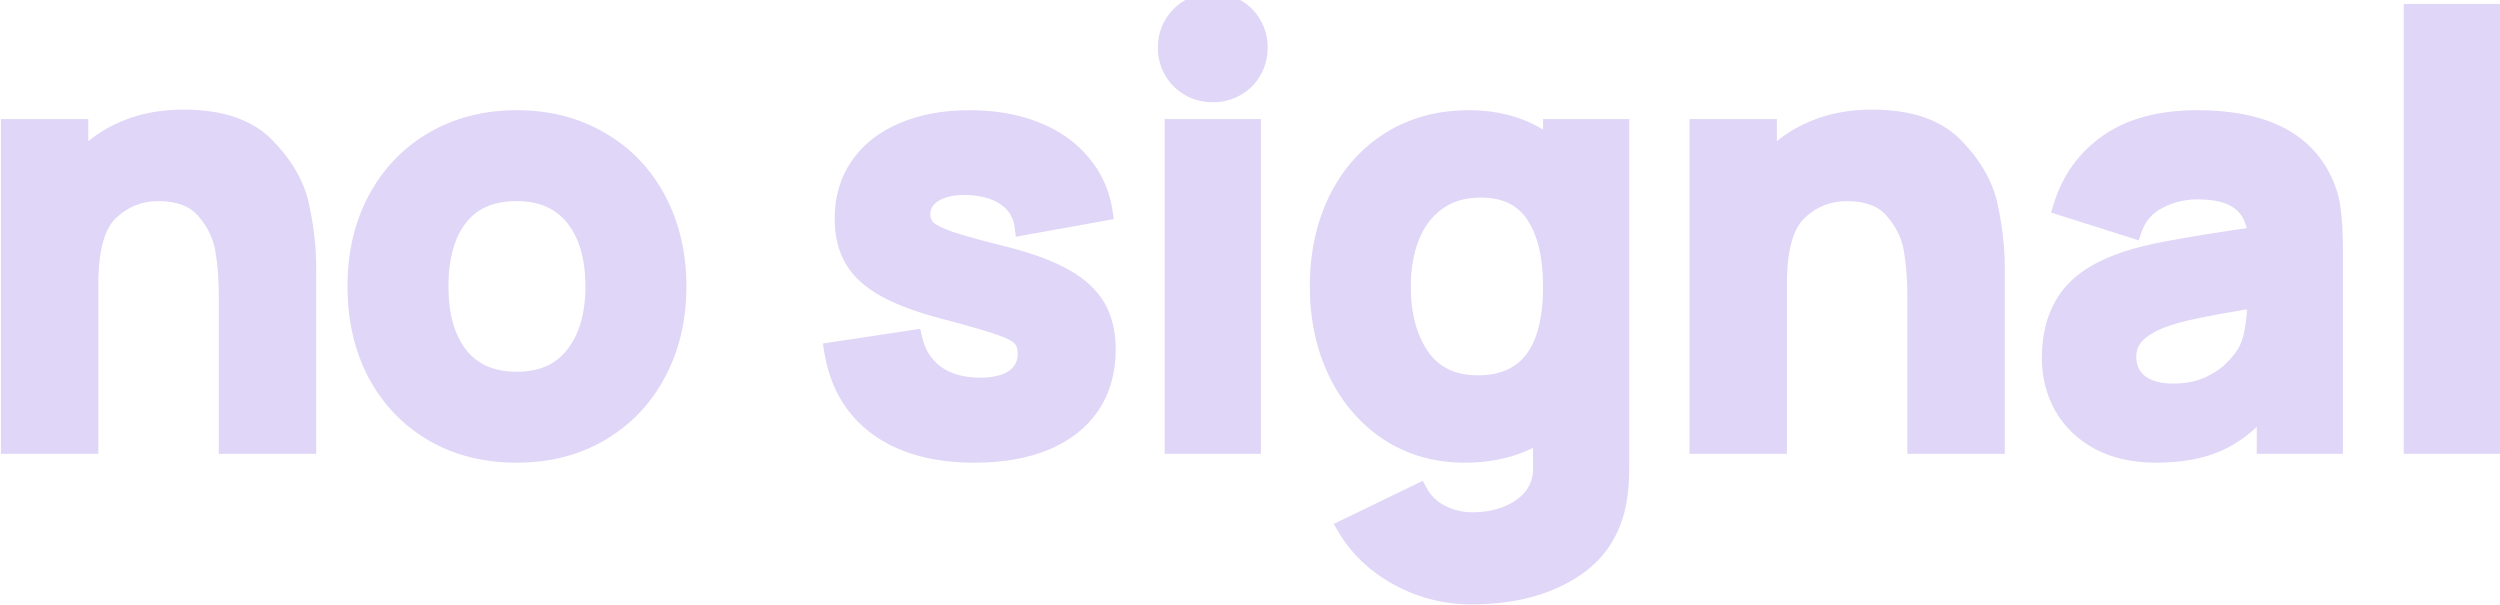
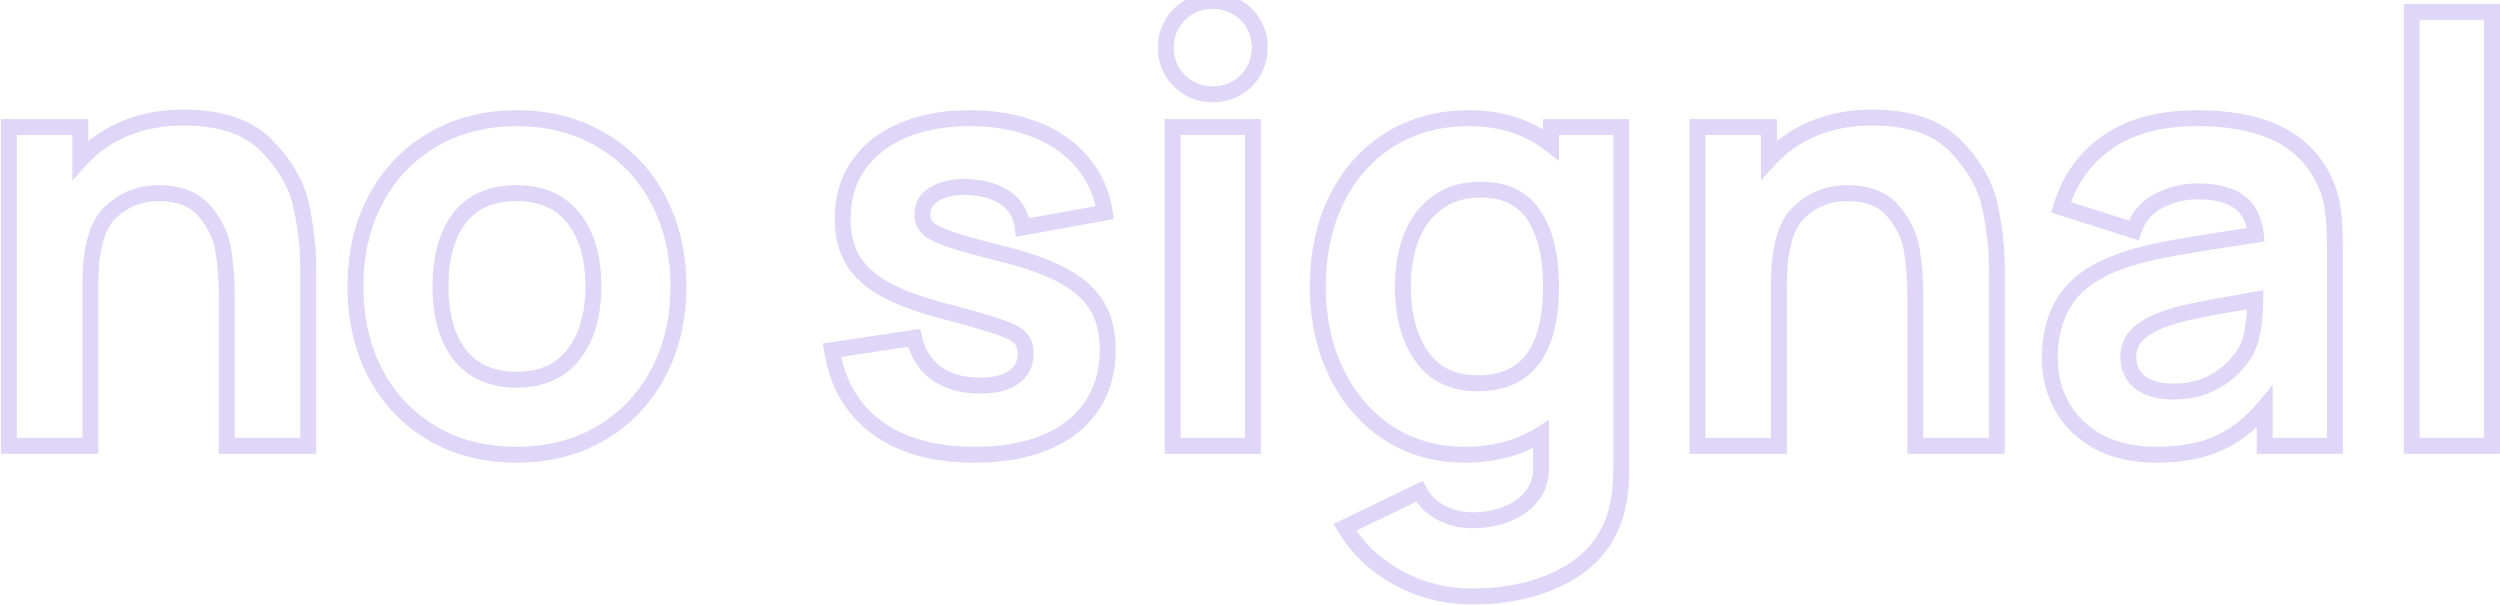
<svg xmlns="http://www.w3.org/2000/svg" width="157" height="38" viewBox="0 0 157 38" fill="none">
  <g opacity="0.2">
-     <path d="M11.534 7.384C13.882 7.384 15.631 7.984 16.78 9.183C17.942 10.382 18.659 11.648 18.931 12.983C19.215 14.318 19.357 15.579 19.357 16.765V28H14.241V18.545C14.241 17.532 14.166 16.58 14.018 15.69C13.87 14.8 13.474 13.984 12.832 13.243C12.201 12.501 11.237 12.13 9.939 12.13C8.778 12.13 7.776 12.532 6.936 13.335C6.096 14.126 5.675 15.628 5.675 17.84V28H0.558V7.978H5.045V10.035C5.799 9.195 6.72 8.546 7.807 8.089C8.895 7.619 10.137 7.384 11.534 7.384ZM32.445 28.556C30.455 28.556 28.694 28.111 27.162 27.221C25.629 26.319 24.436 25.071 23.583 23.476C22.743 21.87 22.323 20.04 22.323 17.989C22.323 15.925 22.749 14.095 23.602 12.501C24.467 10.894 25.666 9.646 27.199 8.756C28.744 7.866 30.492 7.421 32.445 7.421C34.435 7.421 36.196 7.872 37.729 8.775C39.274 9.665 40.473 10.913 41.325 12.52C42.178 14.126 42.605 15.949 42.605 17.989C42.605 20.04 42.172 21.87 41.307 23.476C40.454 25.071 39.255 26.319 37.71 27.221C36.178 28.111 34.423 28.556 32.445 28.556ZM32.445 23.847C34.015 23.847 35.208 23.316 36.023 22.253C36.851 21.19 37.265 19.768 37.265 17.989C37.265 16.172 36.851 14.744 36.023 13.706C35.195 12.656 34.002 12.13 32.445 12.13C30.851 12.13 29.652 12.656 28.849 13.706C28.058 14.744 27.662 16.172 27.662 17.989C27.662 19.818 28.07 21.252 28.886 22.29C29.714 23.328 30.9 23.847 32.445 23.847ZM61.187 28.556C58.665 28.556 56.626 27.988 55.069 26.851C53.524 25.713 52.584 24.094 52.251 21.993L57.405 21.215C57.615 22.166 58.078 22.908 58.795 23.439C59.524 23.958 60.445 24.218 61.557 24.218C62.46 24.218 63.158 24.045 63.652 23.699C64.159 23.34 64.412 22.846 64.412 22.216C64.412 21.796 64.307 21.474 64.097 21.252C63.9 21.017 63.479 20.788 62.837 20.566C62.206 20.343 61.125 20.028 59.592 19.62C57.936 19.2 56.626 18.73 55.662 18.211C54.698 17.692 54 17.074 53.567 16.357C53.134 15.64 52.918 14.763 52.918 13.725C52.918 12.452 53.246 11.339 53.901 10.388C54.556 9.436 55.483 8.707 56.682 8.2C57.88 7.681 59.283 7.421 60.89 7.421C62.447 7.421 63.832 7.662 65.043 8.144C66.266 8.626 67.249 9.319 67.991 10.221C68.745 11.111 69.208 12.155 69.381 13.354L64.227 14.281C64.141 13.539 63.819 12.952 63.263 12.52C62.707 12.087 61.953 11.834 61.001 11.759L60.612 11.741C59.796 11.741 59.141 11.896 58.647 12.204C58.165 12.514 57.924 12.934 57.924 13.465C57.924 13.824 58.047 14.12 58.294 14.355C58.542 14.578 59.024 14.812 59.741 15.06C60.457 15.294 61.632 15.616 63.263 16.024C64.796 16.419 66.019 16.883 66.934 17.414C67.849 17.933 68.516 18.557 68.936 19.287C69.356 20.016 69.566 20.906 69.566 21.956C69.566 23.316 69.233 24.496 68.565 25.497C67.898 26.486 66.934 27.246 65.673 27.777C64.412 28.297 62.917 28.556 61.187 28.556ZM78.683 28H73.64V7.978H78.683V28ZM76.162 5.92C75.606 5.92 75.105 5.79 74.66 5.53C74.215 5.271 73.863 4.919 73.603 4.474C73.344 4.029 73.214 3.534 73.214 2.99C73.214 2.447 73.344 1.952 73.603 1.507C73.863 1.062 74.215 0.71 74.66 0.451C75.105 0.191 75.606 0.061 76.162 0.061C76.718 0.061 77.219 0.191 77.663 0.451C78.121 0.71 78.473 1.062 78.72 1.507C78.98 1.952 79.109 2.447 79.109 2.99C79.109 3.534 78.98 4.029 78.72 4.474C78.473 4.919 78.121 5.271 77.663 5.53C77.219 5.79 76.718 5.92 76.162 5.92ZM97.404 7.978H101.816V29.372C101.816 30.422 101.718 31.325 101.52 32.079C101.05 33.846 99.993 35.181 98.35 36.083C96.718 36.998 94.747 37.455 92.436 37.455C90.755 37.455 89.197 37.06 87.764 36.269C86.33 35.477 85.23 34.427 84.464 33.117L89.136 30.855C89.445 31.436 89.896 31.881 90.489 32.19C91.095 32.511 91.756 32.672 92.473 32.672C93.251 32.672 93.968 32.542 94.623 32.283C95.291 32.023 95.822 31.64 96.218 31.133C96.613 30.626 96.799 30.015 96.774 29.298V27.277C95.414 28.13 93.82 28.556 91.991 28.556C90.186 28.556 88.579 28.099 87.17 27.184C85.774 26.257 84.686 24.99 83.907 23.384C83.141 21.777 82.758 19.979 82.758 17.989C82.758 15.962 83.147 14.145 83.926 12.538C84.717 10.931 85.829 9.677 87.263 8.775C88.709 7.872 90.371 7.421 92.25 7.421C94.265 7.421 95.983 7.978 97.404 9.09V7.978ZM92.806 24.07C95.871 24.07 97.404 22.043 97.404 17.989C97.404 16.085 97.046 14.596 96.329 13.521C95.624 12.445 94.512 11.908 92.992 11.908C91.904 11.908 90.996 12.18 90.266 12.724C89.537 13.255 88.993 13.978 88.635 14.893C88.277 15.807 88.097 16.839 88.097 17.989C88.097 19.781 88.493 21.245 89.284 22.383C90.075 23.507 91.249 24.07 92.806 24.07ZM117.576 7.384C119.924 7.384 121.673 7.984 122.822 9.183C123.984 10.382 124.701 11.648 124.973 12.983C125.257 14.318 125.399 15.579 125.399 16.765V28H120.282V18.545C120.282 17.532 120.208 16.58 120.06 15.69C119.912 14.8 119.516 13.984 118.874 13.243C118.243 12.501 117.279 12.13 115.981 12.13C114.82 12.13 113.818 12.532 112.978 13.335C112.138 14.126 111.717 15.628 111.717 17.84V28H106.6V7.978H111.087V10.035C111.841 9.195 112.762 8.546 113.849 8.089C114.937 7.619 116.179 7.384 117.576 7.384ZM145.82 11.055C146.179 11.723 146.401 12.402 146.488 13.094C146.586 13.774 146.636 14.664 146.636 15.764V28H142.224V25.553C141.334 26.616 140.357 27.382 139.294 27.852C138.231 28.321 136.934 28.556 135.401 28.556C134.017 28.556 132.818 28.29 131.804 27.759C130.803 27.215 130.037 26.48 129.506 25.553C128.986 24.626 128.727 23.6 128.727 22.475C128.727 21.017 129.067 19.787 129.747 18.786C130.426 17.785 131.545 17 133.102 16.431C133.967 16.11 135.024 15.838 136.272 15.616C137.521 15.381 139.319 15.09 141.667 14.744C141.568 13.805 141.222 13.119 140.629 12.687C140.048 12.242 139.171 12.019 137.997 12.019C137.144 12.019 136.334 12.217 135.568 12.612C134.802 13.008 134.276 13.626 133.992 14.466L129.431 13.02C129.95 11.29 130.927 9.924 132.361 8.923C133.794 7.922 135.673 7.421 137.997 7.421C141.939 7.421 144.547 8.633 145.82 11.055ZM141.111 21.919C141.432 21.264 141.606 20.232 141.63 18.823C139.888 19.12 138.608 19.355 137.793 19.527C136.977 19.701 136.291 19.892 135.735 20.102C135.006 20.399 134.474 20.733 134.14 21.103C133.819 21.462 133.658 21.894 133.658 22.401C133.658 23.081 133.906 23.619 134.4 24.014C134.907 24.397 135.599 24.589 136.476 24.589C137.329 24.589 138.077 24.44 138.72 24.144C139.362 23.835 139.875 23.476 140.258 23.069C140.654 22.661 140.938 22.277 141.111 21.919ZM156.499 28H151.456V0.747H156.499V28Z" fill="#6430D6" />
    <path d="M16.78 9.183L16.419 9.529L16.421 9.531L16.78 9.183ZM18.931 12.983L18.441 13.083L18.442 13.087L18.931 12.983ZM19.357 28V28.5H19.857V28H19.357ZM14.241 28H13.741V28.5H14.241V28ZM14.018 15.69L13.525 15.772L13.525 15.772L14.018 15.69ZM12.832 13.243L12.45 13.566L12.454 13.57L12.832 13.243ZM6.936 13.335L7.279 13.7L7.281 13.697L6.936 13.335ZM5.675 28V28.5H6.175V28H5.675ZM0.558 28H0.058V28.5H0.558V28ZM0.558 7.978V7.478H0.058V7.978H0.558ZM5.045 7.978H5.545V7.478H5.045V7.978ZM5.045 10.035H4.545V11.341L5.417 10.369L5.045 10.035ZM7.807 8.089L8.001 8.55L8.006 8.548L7.807 8.089ZM11.534 7.884C13.803 7.884 15.398 8.463 16.419 9.529L17.141 8.837C15.864 7.504 13.961 6.884 11.534 6.884V7.884ZM16.421 9.531C17.532 10.676 18.192 11.861 18.441 13.083L19.421 12.883C19.126 11.436 18.353 10.086 17.139 8.835L16.421 9.531ZM18.442 13.087C18.72 14.393 18.857 15.618 18.857 16.765H19.857C19.857 15.539 19.71 14.243 19.42 12.879L18.442 13.087ZM18.857 16.765V28H19.857V16.765H18.857ZM19.357 27.5H14.241V28.5H19.357V27.5ZM14.741 28V18.545H13.741V28H14.741ZM14.741 18.545C14.741 17.507 14.665 16.528 14.511 15.608L13.525 15.772C13.668 16.632 13.741 17.556 13.741 18.545H14.741ZM14.511 15.608C14.346 14.619 13.907 13.72 13.209 12.915L12.454 13.57C13.041 14.248 13.393 14.981 13.525 15.772L14.511 15.608ZM13.212 12.919C12.458 12.031 11.332 11.63 9.939 11.63V12.63C11.142 12.63 11.944 12.971 12.45 13.566L13.212 12.919ZM9.939 11.63C8.649 11.63 7.524 12.082 6.59 12.974L7.281 13.697C8.029 12.982 8.906 12.63 9.939 12.63V11.63ZM6.593 12.971C5.592 13.913 5.175 15.603 5.175 17.84H6.175C6.175 15.653 6.599 14.339 7.279 13.7L6.593 12.971ZM5.175 17.84V28H6.175V17.84H5.175ZM5.675 27.5H0.558V28.5H5.675V27.5ZM1.058 28V7.978H0.058V28H1.058ZM0.558 8.478H5.045V7.478H0.558V8.478ZM4.545 7.978V10.035H5.545V7.978H4.545ZM5.417 10.369C6.119 9.586 6.978 8.98 8.001 8.55L7.614 7.628C6.461 8.112 5.478 8.804 4.673 9.702L5.417 10.369ZM8.006 8.548C9.02 8.11 10.193 7.884 11.534 7.884V6.884C10.081 6.884 8.769 7.129 7.609 7.63L8.006 8.548ZM27.162 27.221L26.908 27.652L26.91 27.654L27.162 27.221ZM23.583 23.476L23.14 23.708L23.142 23.712L23.583 23.476ZM23.602 12.501L23.162 12.264L23.161 12.265L23.602 12.501ZM27.199 8.756L26.949 8.323L26.948 8.324L27.199 8.756ZM37.729 8.775L37.475 9.206L37.479 9.208L37.729 8.775ZM41.307 23.476L40.867 23.239L40.866 23.241L41.307 23.476ZM37.71 27.221L37.961 27.654L37.962 27.653L37.71 27.221ZM36.023 22.253L35.629 21.945L35.627 21.948L36.023 22.253ZM36.023 13.706L35.631 14.016L35.632 14.018L36.023 13.706ZM28.849 13.706L28.451 13.402L28.451 13.403L28.849 13.706ZM28.886 22.29L28.492 22.599L28.495 22.602L28.886 22.29ZM32.445 28.056C30.532 28.056 28.86 27.629 27.413 26.789L26.91 27.654C28.528 28.593 30.378 29.056 32.445 29.056V28.056ZM27.415 26.791C25.963 25.936 24.835 24.755 24.024 23.241L23.142 23.712C24.038 25.386 25.295 26.703 26.908 27.652L27.415 26.791ZM24.026 23.245C23.228 21.718 22.823 19.971 22.823 17.989H21.823C21.823 20.11 22.258 22.021 23.14 23.708L24.026 23.245ZM22.823 17.989C22.823 15.995 23.234 14.249 24.043 12.737L23.161 12.265C22.264 13.942 21.823 15.854 21.823 17.989H22.823ZM24.042 12.738C24.865 11.21 25.999 10.031 27.45 9.189L26.948 8.324C25.333 9.261 24.069 10.579 23.162 12.264L24.042 12.738ZM27.448 9.189C28.91 8.347 30.571 7.921 32.445 7.921V6.921C30.413 6.921 28.577 7.385 26.949 8.323L27.448 9.189ZM32.445 7.921C34.357 7.921 36.028 8.354 37.475 9.206L37.983 8.344C36.364 7.391 34.513 6.921 32.445 6.921V7.921ZM37.479 9.208C38.941 10.05 40.074 11.229 40.884 12.754L41.767 12.285C40.871 10.597 39.607 9.279 37.978 8.341L37.479 9.208ZM40.884 12.754C41.694 14.28 42.105 16.021 42.105 17.989H43.105C43.105 15.878 42.663 13.973 41.767 12.285L40.884 12.754ZM42.105 17.989C42.105 19.968 41.688 21.714 40.867 23.239L41.747 23.713C42.656 22.025 43.105 20.113 43.105 17.989H42.105ZM40.866 23.241C40.056 24.754 38.922 25.934 37.458 26.79L37.962 27.653C39.588 26.704 40.852 25.387 41.748 23.712L40.866 23.241ZM37.459 26.789C36.011 27.63 34.345 28.056 32.445 28.056V29.056C34.501 29.056 36.344 28.593 37.961 27.654L37.459 26.789ZM32.445 24.347C34.14 24.347 35.493 23.765 36.42 22.557L35.627 21.948C34.922 22.866 33.889 23.347 32.445 23.347V24.347ZM36.418 22.56C37.333 21.385 37.765 19.844 37.765 17.989H36.765C36.765 19.693 36.369 20.995 35.629 21.945L36.418 22.56ZM37.765 17.989C37.765 16.1 37.335 14.549 36.414 13.394L35.632 14.018C36.368 14.94 36.765 16.244 36.765 17.989H37.765ZM36.416 13.397C35.477 12.205 34.127 11.63 32.445 11.63V12.63C33.878 12.63 34.914 13.106 35.631 14.016L36.416 13.397ZM32.445 11.63C30.731 11.63 29.369 12.202 28.451 13.402L29.246 14.01C29.935 13.109 30.971 12.63 32.445 12.63V11.63ZM28.451 13.403C27.572 14.557 27.162 16.105 27.162 17.989H28.162C28.162 16.239 28.543 14.932 29.246 14.009L28.451 13.403ZM27.162 17.989C27.162 19.887 27.585 21.444 28.492 22.599L29.279 21.981C28.555 21.059 28.162 19.748 28.162 17.989H27.162ZM28.495 22.602C29.434 23.779 30.776 24.347 32.445 24.347V23.347C31.024 23.347 29.994 22.877 29.276 21.978L28.495 22.602ZM55.069 26.851L54.772 27.253L54.774 27.254L55.069 26.851ZM52.251 21.993L52.176 21.499L51.678 21.574L51.757 22.072L52.251 21.993ZM57.405 21.215L57.893 21.107L57.792 20.65L57.33 20.72L57.405 21.215ZM58.795 23.439L58.497 23.841L58.505 23.847L58.795 23.439ZM63.652 23.699L63.939 24.108L63.941 24.107L63.652 23.699ZM64.097 21.252L63.715 21.574L63.724 21.585L63.734 21.595L64.097 21.252ZM62.837 20.566L62.67 21.037L62.673 21.038L62.837 20.566ZM59.592 19.62L59.721 19.137L59.715 19.136L59.592 19.62ZM55.662 18.211L55.425 18.651L55.425 18.651L55.662 18.211ZM53.567 16.357L53.139 16.616L53.139 16.616L53.567 16.357ZM53.901 10.388L54.313 10.671L54.313 10.671L53.901 10.388ZM56.682 8.2L56.876 8.661L56.88 8.659L56.682 8.2ZM65.043 8.144L64.858 8.609L64.86 8.61L65.043 8.144ZM67.991 10.221L67.604 10.538L67.609 10.544L67.991 10.221ZM69.381 13.354L69.469 13.846L69.945 13.761L69.876 13.283L69.381 13.354ZM64.227 14.281L63.73 14.339L63.792 14.867L64.316 14.773L64.227 14.281ZM61.001 11.759L61.04 11.261L61.033 11.261L61.025 11.26L61.001 11.759ZM60.612 11.741L60.636 11.242L60.624 11.241H60.612V11.741ZM58.647 12.204L58.382 11.78L58.377 11.784L58.647 12.204ZM58.294 14.355L57.95 14.718L57.96 14.727L58.294 14.355ZM59.741 15.06L59.578 15.532L59.585 15.535L59.741 15.06ZM63.263 16.024L63.388 15.539L63.384 15.539L63.263 16.024ZM66.934 17.414L66.683 17.846L66.687 17.849L66.934 17.414ZM68.936 19.287L68.503 19.536L68.503 19.536L68.936 19.287ZM68.565 25.497L68.98 25.777L68.981 25.774L68.565 25.497ZM65.673 27.777L65.864 28.24L65.867 28.238L65.673 27.777ZM61.187 28.056C58.739 28.056 56.812 27.505 55.364 26.447L54.774 27.254C56.44 28.471 58.592 29.056 61.187 29.056V28.056ZM55.365 26.448C53.938 25.398 53.06 23.902 52.745 21.915L51.757 22.072C52.109 24.287 53.109 26.029 54.772 27.253L55.365 26.448ZM52.325 22.488L57.479 21.709L57.33 20.72L52.176 21.499L52.325 22.488ZM56.916 21.322C57.15 22.38 57.674 23.231 58.497 23.841L59.093 23.038C58.482 22.585 58.08 21.953 57.893 21.107L56.916 21.322ZM58.505 23.847C59.338 24.439 60.367 24.718 61.557 24.718V23.718C60.523 23.718 59.711 23.477 59.085 23.032L58.505 23.847ZM61.557 24.718C62.514 24.718 63.328 24.536 63.939 24.108L63.366 23.289C62.987 23.554 62.405 23.718 61.557 23.718V24.718ZM63.941 24.107C64.583 23.653 64.912 23.005 64.912 22.216H63.913C63.913 22.687 63.736 23.028 63.364 23.291L63.941 24.107ZM64.912 22.216C64.912 21.716 64.787 21.254 64.461 20.908L63.734 21.595C63.828 21.695 63.913 21.875 63.913 22.216H64.912ZM64.48 20.93C64.186 20.581 63.648 20.317 63 20.093L62.673 21.038C63.311 21.259 63.613 21.452 63.715 21.574L64.48 20.93ZM63.003 20.094C62.352 19.864 61.254 19.545 59.721 19.137L59.464 20.103C60.996 20.511 62.06 20.822 62.67 21.037L63.003 20.094ZM59.715 19.136C58.079 18.721 56.813 18.263 55.899 17.771L55.425 18.651C56.439 19.198 57.793 19.68 59.469 20.105L59.715 19.136ZM55.899 17.771C54.99 17.282 54.369 16.719 53.995 16.099L53.139 16.616C53.63 17.429 54.406 18.103 55.425 18.651L55.899 17.771ZM53.995 16.099C53.62 15.477 53.418 14.694 53.418 13.725H52.418C52.418 14.832 52.649 15.804 53.139 16.616L53.995 16.099ZM53.418 13.725C53.418 12.542 53.721 11.531 54.313 10.671L53.489 10.104C52.771 11.148 52.418 12.361 52.418 13.725H53.418ZM54.313 10.671C54.907 9.808 55.754 9.135 56.876 8.661L56.487 7.739C55.212 8.278 54.205 9.064 53.489 10.104L54.313 10.671ZM56.88 8.659C58.004 8.172 59.336 7.921 60.89 7.921V6.921C59.23 6.921 57.757 7.189 56.483 7.741L56.88 8.659ZM60.89 7.921C62.396 7.921 63.716 8.154 64.858 8.609L65.228 7.68C63.947 7.17 62.499 6.921 60.89 6.921V7.921ZM64.86 8.61C66.014 9.064 66.923 9.71 67.604 10.538L68.377 9.903C67.575 8.927 66.519 8.188 65.226 7.679L64.86 8.61ZM67.609 10.544C68.3 11.359 68.726 12.316 68.886 13.425L69.876 13.283C69.69 11.995 69.189 10.862 68.372 9.898L67.609 10.544ZM69.293 12.862L64.139 13.789L64.316 14.773L69.469 13.846L69.293 12.862ZM64.724 14.223C64.623 13.357 64.239 12.645 63.57 12.125L62.956 12.914C63.4 13.259 63.658 13.722 63.73 14.339L64.724 14.223ZM63.57 12.125C62.914 11.614 62.056 11.34 61.04 11.261L60.962 12.258C61.85 12.327 62.5 12.56 62.956 12.914L63.57 12.125ZM61.025 11.26L60.636 11.242L60.588 12.24L60.977 12.259L61.025 11.26ZM60.612 11.241C59.738 11.241 58.981 11.406 58.382 11.78L58.912 12.629C59.301 12.385 59.854 12.241 60.612 12.241V11.241ZM58.377 11.784C57.765 12.176 57.424 12.748 57.424 13.465H58.424C58.424 13.119 58.565 12.851 58.917 12.625L58.377 11.784ZM57.424 13.465C57.424 13.953 57.598 14.383 57.95 14.718L58.639 13.993C58.497 13.857 58.424 13.694 58.424 13.465H57.424ZM57.96 14.727C58.289 15.023 58.858 15.284 59.578 15.532L59.904 14.587C59.189 14.341 58.794 14.132 58.629 13.983L57.96 14.727ZM59.585 15.535C60.32 15.775 61.509 16.101 63.142 16.509L63.384 15.539C61.754 15.131 60.595 14.813 59.896 14.584L59.585 15.535ZM63.138 16.508C64.646 16.897 65.822 17.346 66.683 17.846L67.185 16.982C66.217 16.419 64.945 15.941 63.388 15.54L63.138 16.508ZM66.687 17.849C67.543 18.335 68.137 18.901 68.503 19.536L69.369 19.037C68.895 18.213 68.154 17.531 67.181 16.979L66.687 17.849ZM68.503 19.536C68.87 20.173 69.066 20.972 69.066 21.956H70.066C70.066 20.84 69.843 19.859 69.369 19.037L68.503 19.536ZM69.066 21.956C69.066 23.23 68.755 24.311 68.149 25.22L68.981 25.774C69.71 24.681 70.066 23.401 70.066 21.956H69.066ZM68.151 25.218C67.545 26.114 66.664 26.817 65.479 27.317L65.867 28.238C67.204 27.675 68.25 26.857 68.98 25.777L68.151 25.218ZM65.483 27.315C64.296 27.804 62.869 28.056 61.187 28.056V29.056C62.965 29.056 64.529 28.79 65.864 28.24L65.483 27.315ZM78.683 28V28.5H79.183V28H78.683ZM73.64 28H73.14V28.5H73.64V28ZM73.64 7.978V7.478H73.14V7.978H73.64ZM78.683 7.978H79.183V7.478H78.683V7.978ZM74.66 5.53L74.408 5.962L74.408 5.962L74.66 5.53ZM74.66 0.451L74.408 0.019L74.408 0.019L74.66 0.451ZM77.663 0.451L77.412 0.882L77.417 0.885L77.663 0.451ZM78.72 1.507L78.283 1.75L78.288 1.759L78.72 1.507ZM78.72 4.474L78.288 4.222L78.283 4.231L78.72 4.474ZM77.663 5.53L77.417 5.095L77.412 5.098L77.663 5.53ZM78.683 27.5H73.64V28.5H78.683V27.5ZM74.14 28V7.978H73.14V28H74.14ZM73.64 8.478H78.683V7.478H73.64V8.478ZM78.183 7.978V28H79.183V7.978H78.183ZM76.162 5.42C75.687 5.42 75.275 5.31 74.912 5.098L74.408 5.962C74.936 6.27 75.524 6.42 76.162 6.42V5.42ZM74.912 5.098C74.542 4.882 74.251 4.592 74.035 4.222L73.171 4.726C73.475 5.245 73.889 5.659 74.408 5.962L74.912 5.098ZM74.035 4.222C73.823 3.857 73.714 3.451 73.714 2.99H72.714C72.714 3.618 72.865 4.2 73.171 4.726L74.035 4.222ZM73.714 2.99C73.714 2.53 73.823 2.123 74.035 1.759L73.171 1.255C72.865 1.781 72.714 2.363 72.714 2.99H73.714ZM74.035 1.759C74.251 1.389 74.542 1.099 74.912 0.882L74.408 0.019C73.889 0.322 73.475 0.736 73.171 1.255L74.035 1.759ZM74.912 0.882C75.275 0.671 75.687 0.561 76.162 0.561V-0.439C75.524 -0.439 74.936 -0.289 74.408 0.019L74.912 0.882ZM76.162 0.561C76.637 0.561 77.049 0.671 77.412 0.882L77.915 0.019C77.388 -0.289 76.799 -0.439 76.162 -0.439V0.561ZM77.417 0.885C77.797 1.101 78.082 1.388 78.283 1.75L79.157 1.264C78.864 0.737 78.445 0.319 77.91 0.016L77.417 0.885ZM78.288 1.759C78.501 2.123 78.609 2.53 78.609 2.99H79.609C79.609 2.363 79.459 1.781 79.152 1.255L78.288 1.759ZM78.609 2.99C78.609 3.451 78.501 3.857 78.288 4.222L79.152 4.726C79.459 4.2 79.609 3.618 79.609 2.99H78.609ZM78.283 4.231C78.082 4.593 77.797 4.88 77.417 5.095L77.91 5.965C78.445 5.662 78.864 5.244 79.157 4.716L78.283 4.231ZM77.412 5.098C77.049 5.31 76.637 5.42 76.162 5.42V6.42C76.799 6.42 77.388 6.27 77.915 5.962L77.412 5.098ZM97.404 7.978V7.478H96.904V7.978H97.404ZM101.816 7.978H102.316V7.478H101.816V7.978ZM101.52 32.079L102.003 32.207L102.003 32.206L101.52 32.079ZM98.35 36.083L98.109 35.645L98.105 35.647L98.35 36.083ZM87.764 36.269L88.005 35.831L88.005 35.831L87.764 36.269ZM84.464 33.117L84.246 32.667L83.759 32.903L84.032 33.369L84.464 33.117ZM89.136 30.855L89.577 30.62L89.351 30.195L88.918 30.405L89.136 30.855ZM90.489 32.19L90.723 31.748L90.72 31.746L90.489 32.19ZM94.623 32.283L94.442 31.817L94.439 31.818L94.623 32.283ZM96.218 31.133L96.612 31.441L96.612 31.441L96.218 31.133ZM96.774 29.298H96.274V29.306L96.274 29.315L96.774 29.298ZM96.774 27.277H97.274V26.373L96.508 26.853L96.774 27.277ZM87.17 27.184L86.894 27.601L86.898 27.604L87.17 27.184ZM83.907 23.384L83.456 23.599L83.457 23.602L83.907 23.384ZM83.926 12.538L83.477 12.317L83.476 12.32L83.926 12.538ZM87.263 8.775L86.998 8.351L86.997 8.352L87.263 8.775ZM97.404 9.09L97.096 9.484L97.904 10.116V9.09H97.404ZM96.329 13.521L95.911 13.795L95.913 13.798L96.329 13.521ZM90.266 12.724L90.561 13.128L90.565 13.124L90.266 12.724ZM88.635 14.893L88.169 14.71L88.169 14.71L88.635 14.893ZM89.284 22.383L88.873 22.668L88.875 22.67L89.284 22.383ZM97.404 8.478H101.816V7.478H97.404V8.478ZM101.316 7.978V29.372H102.316V7.978H101.316ZM101.316 29.372C101.316 30.393 101.22 31.251 101.036 31.952L102.003 32.206C102.215 31.399 102.316 30.451 102.316 29.372H101.316ZM101.037 31.95C100.603 33.582 99.636 34.806 98.109 35.645L98.59 36.522C100.35 35.555 101.497 34.11 102.003 32.207L101.037 31.95ZM98.105 35.647C96.564 36.511 94.681 36.955 92.436 36.955V37.955C94.812 37.955 96.872 37.485 98.594 36.519L98.105 35.647ZM92.436 36.955C90.837 36.955 89.363 36.58 88.005 35.831L87.522 36.706C89.032 37.539 90.672 37.955 92.436 37.955V36.955ZM88.005 35.831C86.644 35.08 85.612 34.091 84.895 32.864L84.032 33.369C84.847 34.763 86.016 35.875 87.522 36.706L88.005 35.831ZM84.681 33.567L89.353 31.305L88.918 30.405L84.246 32.667L84.681 33.567ZM88.694 31.09C89.051 31.762 89.577 32.279 90.258 32.633L90.72 31.746C90.215 31.483 89.838 31.11 89.577 30.62L88.694 31.09ZM90.255 32.632C90.936 32.993 91.678 33.172 92.473 33.172V32.172C91.834 32.172 91.253 32.029 90.723 31.748L90.255 32.632ZM92.473 33.172C93.308 33.172 94.088 33.032 94.807 32.747L94.439 31.818C93.849 32.052 93.195 32.172 92.473 32.172V33.172ZM94.804 32.749C95.546 32.46 96.155 32.026 96.612 31.441L95.823 30.826C95.49 31.253 95.035 31.586 94.442 31.817L94.804 32.749ZM96.612 31.441C97.088 30.831 97.302 30.1 97.273 29.28L96.274 29.315C96.295 29.929 96.138 30.422 95.823 30.826L96.612 31.441ZM97.274 29.298V27.277H96.274V29.298H97.274ZM96.508 26.853C95.239 27.65 93.739 28.056 91.991 28.056V29.056C93.9 29.056 95.59 28.61 97.04 27.701L96.508 26.853ZM91.991 28.056C90.275 28.056 88.764 27.623 87.443 26.765L86.898 27.604C88.394 28.575 90.097 29.056 91.991 29.056V28.056ZM87.447 26.768C86.13 25.893 85.1 24.697 84.357 23.166L83.457 23.602C84.272 25.284 85.418 26.621 86.894 27.601L87.447 26.768ZM84.359 23.169C83.628 21.637 83.258 19.913 83.258 17.989H82.258C82.258 20.044 82.654 21.917 83.456 23.599L84.359 23.169ZM83.258 17.989C83.258 16.027 83.634 14.286 84.376 12.756L83.476 12.32C82.66 14.004 82.258 15.896 82.258 17.989H83.258ZM84.375 12.759C85.127 11.23 86.179 10.048 87.529 9.198L86.997 8.352C85.48 9.306 84.307 10.633 83.477 12.317L84.375 12.759ZM87.528 9.199C88.886 8.351 90.455 7.921 92.25 7.921V6.921C90.288 6.921 88.532 7.394 86.998 8.351L87.528 9.199ZM92.25 7.921C94.167 7.921 95.773 8.448 97.096 9.484L97.712 8.696C96.193 7.507 94.363 6.921 92.25 6.921V7.921ZM97.904 9.09V7.978H96.904V9.09H97.904ZM92.806 24.57C94.459 24.57 95.773 24.016 96.653 22.851C97.514 21.713 97.904 20.064 97.904 17.989H96.904C96.904 19.967 96.528 21.359 95.856 22.248C95.204 23.11 94.218 23.57 92.806 23.57V24.57ZM97.904 17.989C97.904 16.031 97.537 14.431 96.745 13.243L95.913 13.798C96.555 14.761 96.904 16.14 96.904 17.989H97.904ZM96.747 13.247C95.932 12.003 94.645 11.408 92.992 11.408V12.408C94.379 12.408 95.317 12.888 95.911 13.795L96.747 13.247ZM92.992 11.408C91.818 11.408 90.799 11.703 89.968 12.323L90.565 13.124C91.192 12.657 91.99 12.408 92.992 12.408V11.408ZM89.972 12.319C89.159 12.912 88.559 13.715 88.169 14.71L89.1 15.075C89.427 14.241 89.915 13.598 90.561 13.128L89.972 12.319ZM88.169 14.71C87.785 15.692 87.597 16.787 87.597 17.989H88.597C88.597 16.891 88.768 15.923 89.1 15.075L88.169 14.71ZM87.597 17.989C87.597 19.853 88.009 21.426 88.873 22.668L89.694 22.097C88.977 21.065 88.597 19.709 88.597 17.989H87.597ZM88.875 22.67C89.773 23.947 91.111 24.57 92.806 24.57V23.57C91.387 23.57 90.377 23.067 89.693 22.095L88.875 22.67ZM122.822 9.183L122.461 9.529L122.463 9.531L122.822 9.183ZM124.973 12.983L124.483 13.083L124.484 13.087L124.973 12.983ZM125.399 28V28.5H125.899V28H125.399ZM120.282 28H119.782V28.5H120.282V28ZM120.06 15.69L119.567 15.772L119.567 15.772L120.06 15.69ZM118.874 13.243L118.493 13.566L118.496 13.57L118.874 13.243ZM112.978 13.335L113.321 13.7L113.323 13.697L112.978 13.335ZM111.717 28V28.5H112.217V28H111.717ZM106.6 28H106.1V28.5H106.6V28ZM106.6 7.978V7.478H106.1V7.978H106.6ZM111.087 7.978H111.587V7.478H111.087V7.978ZM111.087 10.035H110.587V11.341L111.459 10.369L111.087 10.035ZM113.849 8.089L114.043 8.55L114.048 8.548L113.849 8.089ZM117.576 7.884C119.845 7.884 121.44 8.463 122.461 9.529L123.183 8.837C121.906 7.504 120.003 6.884 117.576 6.884V7.884ZM122.463 9.531C123.574 10.676 124.234 11.861 124.483 13.083L125.463 12.883C125.168 11.436 124.395 10.086 123.181 8.835L122.463 9.531ZM124.484 13.087C124.762 14.393 124.899 15.618 124.899 16.765H125.899C125.899 15.539 125.752 14.243 125.462 12.879L124.484 13.087ZM124.899 16.765V28H125.899V16.765H124.899ZM125.399 27.5H120.282V28.5H125.399V27.5ZM120.782 28V18.545H119.782V28H120.782ZM120.782 18.545C120.782 17.507 120.707 16.528 120.553 15.608L119.567 15.772C119.71 16.632 119.782 17.556 119.782 18.545H120.782ZM120.553 15.608C120.388 14.619 119.949 13.72 119.251 12.915L118.496 13.57C119.084 14.248 119.435 14.981 119.567 15.772L120.553 15.608ZM119.254 12.919C118.5 12.031 117.374 11.63 115.981 11.63V12.63C117.184 12.63 117.986 12.971 118.493 13.566L119.254 12.919ZM115.981 11.63C114.691 11.63 113.566 12.082 112.633 12.974L113.323 13.697C114.071 12.982 114.948 12.63 115.981 12.63V11.63ZM112.635 12.971C111.634 13.913 111.217 15.603 111.217 17.84H112.217C112.217 15.653 112.641 14.339 113.321 13.7L112.635 12.971ZM111.217 17.84V28H112.217V17.84H111.217ZM111.717 27.5H106.6V28.5H111.717V27.5ZM107.1 28V7.978H106.1V28H107.1ZM106.6 8.478H111.087V7.478H106.6V8.478ZM110.587 7.978V10.035H111.587V7.978H110.587ZM111.459 10.369C112.162 9.586 113.02 8.98 114.043 8.55L113.656 7.628C112.503 8.112 111.52 8.804 110.715 9.702L111.459 10.369ZM114.048 8.548C115.062 8.11 116.235 7.884 117.576 7.884V6.884C116.123 6.884 114.812 7.129 113.651 7.63L114.048 8.548ZM145.82 11.055L145.378 11.288L145.38 11.292L145.82 11.055ZM146.488 13.094L145.991 13.156L145.993 13.166L146.488 13.094ZM146.636 28V28.5H147.136V28H146.636ZM142.224 28H141.724V28.5H142.224V28ZM142.224 25.553H142.724V24.177L141.84 25.232L142.224 25.553ZM139.294 27.852L139.496 28.309L139.294 27.852ZM131.804 27.759L131.566 28.198L131.572 28.202L131.804 27.759ZM129.506 25.553L129.069 25.797L129.072 25.802L129.506 25.553ZM129.747 18.786L129.333 18.505L129.333 18.505L129.747 18.786ZM133.102 16.431L133.274 16.901L133.276 16.9L133.102 16.431ZM136.272 15.616L136.36 16.108L136.365 16.107L136.272 15.616ZM141.667 14.744L141.74 15.239L142.215 15.169L142.165 14.692L141.667 14.744ZM140.629 12.687L140.325 13.084L140.335 13.091L140.629 12.687ZM133.992 14.466L133.841 14.943L134.309 15.091L134.466 14.627L133.992 14.466ZM129.431 13.02L128.952 12.877L128.811 13.348L129.28 13.497L129.431 13.02ZM132.361 8.923L132.647 9.333L132.647 9.333L132.361 8.923ZM141.111 21.919L140.662 21.699L140.661 21.702L141.111 21.919ZM141.63 18.823L142.13 18.832L142.141 18.229L141.546 18.33L141.63 18.823ZM137.793 19.527L137.689 19.038L137.689 19.038L137.793 19.527ZM135.735 20.102L135.558 19.634L135.546 19.639L135.735 20.102ZM134.14 21.103L133.769 20.769L133.768 20.77L134.14 21.103ZM134.4 24.014L134.087 24.405L134.098 24.413L134.4 24.014ZM138.72 24.144L138.929 24.598L138.936 24.594L138.72 24.144ZM140.258 23.069L139.899 22.72L139.894 22.726L140.258 23.069ZM145.38 11.292C145.711 11.909 145.913 12.53 145.991 13.156L146.984 13.032C146.889 12.274 146.646 11.536 146.261 10.819L145.38 11.292ZM145.993 13.166C146.087 13.812 146.136 14.676 146.136 15.764H147.136C147.136 14.652 147.086 13.736 146.982 13.022L145.993 13.166ZM146.136 15.764V28H147.136V15.764H146.136ZM146.636 27.5H142.224V28.5H146.636V27.5ZM142.724 28V25.553H141.724V28H142.724ZM141.84 25.232C140.99 26.247 140.073 26.961 139.092 27.394L139.496 28.309C140.642 27.803 141.677 26.984 142.607 25.874L141.84 25.232ZM139.092 27.394C138.11 27.828 136.885 28.056 135.401 28.056V29.056C136.982 29.056 138.353 28.814 139.496 28.309L139.092 27.394ZM135.401 28.056C134.081 28.056 132.965 27.803 132.037 27.316L131.572 28.202C132.671 28.778 133.953 29.056 135.401 29.056V28.056ZM132.043 27.32C131.118 26.817 130.422 26.145 129.939 25.304L129.072 25.802C129.652 26.814 130.489 27.613 131.566 28.198L132.043 27.32ZM129.942 25.308C129.467 24.461 129.227 23.52 129.227 22.475H128.227C128.227 23.68 128.506 24.791 129.069 25.797L129.942 25.308ZM129.227 22.475C129.227 21.096 129.547 19.969 130.16 19.067L129.333 18.505C128.586 19.605 128.227 20.938 128.227 22.475H129.227ZM130.16 19.067C130.763 18.179 131.779 17.447 133.274 16.901L132.931 15.962C131.311 16.553 130.09 17.39 129.333 18.505L130.16 19.067ZM133.276 16.9C134.105 16.592 135.131 16.327 136.36 16.108L136.185 15.123C134.917 15.349 133.829 15.628 132.928 15.963L133.276 16.9ZM136.365 16.107C137.603 15.874 139.394 15.585 141.74 15.239L141.594 14.25C139.244 14.596 137.438 14.888 136.18 15.124L136.365 16.107ZM142.165 14.692C142.055 13.655 141.662 12.821 140.924 12.283L140.335 13.091C140.783 13.417 141.081 13.955 141.17 14.797L142.165 14.692ZM140.933 12.29C140.226 11.748 139.219 11.519 137.997 11.519V12.519C139.122 12.519 139.87 12.735 140.325 13.084L140.933 12.29ZM137.997 11.519C137.063 11.519 136.175 11.736 135.339 12.168L135.797 13.057C136.493 12.697 137.224 12.519 137.997 12.519V11.519ZM135.339 12.168C134.453 12.625 133.843 13.347 133.518 14.306L134.466 14.627C134.71 13.905 135.15 13.391 135.797 13.057L135.339 12.168ZM134.143 13.99L129.582 12.544L129.28 13.497L133.841 14.943L134.143 13.99ZM129.91 13.164C130.398 11.538 131.309 10.267 132.647 9.333L132.074 8.513C130.545 9.581 129.503 11.042 128.952 12.877L129.91 13.164ZM132.647 9.333C133.973 8.407 135.742 7.921 137.997 7.921V6.921C135.604 6.921 133.616 7.437 132.074 8.513L132.647 9.333ZM137.997 7.921C141.846 7.921 144.227 9.098 145.378 11.288L146.263 10.822C144.868 8.168 142.033 6.921 137.997 6.921V7.921ZM141.56 22.139C141.932 21.382 142.105 20.258 142.13 18.832L141.13 18.814C141.106 20.206 140.933 21.146 140.662 21.699L141.56 22.139ZM141.546 18.33C139.803 18.627 138.515 18.863 137.689 19.038L137.896 20.017C138.702 19.846 139.972 19.612 141.714 19.316L141.546 18.33ZM137.689 19.038C136.857 19.215 136.145 19.413 135.558 19.634L135.911 20.57C136.437 20.372 137.096 20.186 137.896 20.017L137.689 19.038ZM135.546 19.639C134.783 19.95 134.174 20.319 133.769 20.769L134.512 21.438C134.774 21.146 135.228 20.848 135.923 20.565L135.546 19.639ZM133.768 20.77C133.36 21.225 133.158 21.778 133.158 22.401H134.158C134.158 22.011 134.278 21.699 134.513 21.437L133.768 20.77ZM133.158 22.401C133.158 23.22 133.465 23.906 134.088 24.404L134.712 23.624C134.346 23.331 134.158 22.942 134.158 22.401H133.158ZM134.098 24.413C134.72 24.883 135.531 25.089 136.476 25.089V24.089C135.667 24.089 135.094 23.912 134.701 23.615L134.098 24.413ZM136.476 25.089C137.387 25.089 138.209 24.93 138.929 24.598L138.51 23.69C137.945 23.951 137.271 24.089 136.476 24.089V25.089ZM138.936 24.594C139.62 24.266 140.188 23.874 140.623 23.411L139.894 22.726C139.563 23.079 139.105 23.404 138.503 23.693L138.936 24.594ZM140.617 23.417C141.035 22.985 141.358 22.559 141.561 22.137L140.661 21.702C140.519 21.996 140.272 22.336 139.899 22.721L140.617 23.417ZM156.499 28V28.5H156.999V28H156.499ZM151.456 28H150.956V28.5H151.456V28ZM151.456 0.747V0.247H150.956V0.747H151.456ZM156.499 0.747H156.999V0.247H156.499V0.747ZM156.499 27.5H151.456V28.5H156.499V27.5ZM151.956 28V0.747H150.956V28H151.956ZM151.456 1.247H156.499V0.247H151.456V1.247ZM155.999 0.747V28H156.999V0.747H155.999Z" fill="#6430D6" />
  </g>
</svg>